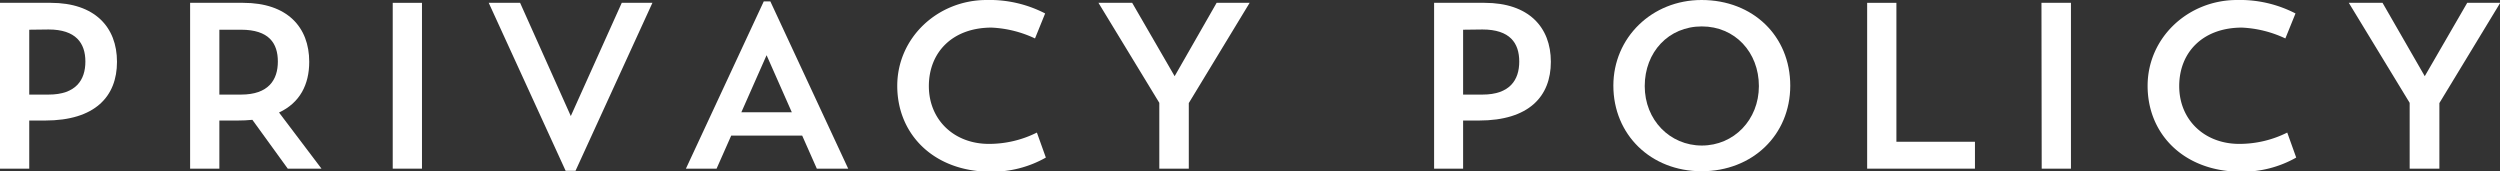
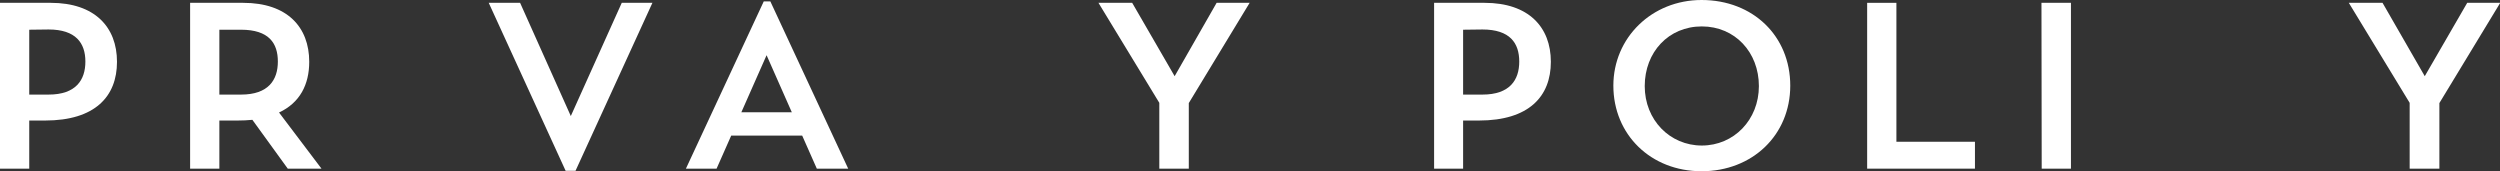
<svg xmlns="http://www.w3.org/2000/svg" viewBox="0 0 529.95 36.35">
  <rect x="0" y="0" width="529.95" height="36.35" fill="#333333" stroke="none" />
  <defs>
    <style>.cls-1{fill:#fff;}</style>
  </defs>
  <title>title_policy</title>
  <g id="レイヤー_2" data-name="レイヤー 2">
    <g id="レイヤー_1-2" data-name="レイヤー 1">
      <path class="cls-1" d="M6.2,25.55v10.2H0V.6H10.75C20.1.6,24.8,5.75,24.8,13.1S20.15,25.55,9.55,25.55ZM6.2,6.3V20.05h4.1c5.8,0,7.8-3.1,7.8-7s-2-6.8-7.8-6.8Z" />
      <path class="cls-1" d="M40.3.6H51.55c9.35,0,14,5.15,14,12.5,0,4.85-2,8.7-6.4,10.75l9,11.9H61L53.5,25.4q-1.5.15-3.15.15H46.5v10.2H40.3Zm6.2,5.7V20.05h4.6c5.8,0,7.8-3.1,7.8-7S57,6.3,51.1,6.3Z" />
-       <path class="cls-1" d="M83.25.6h6.2V35.75h-6.2Z" />
      <path class="cls-1" d="M121,24.6,131.8.6h6.5L122,36.2h-2.1L103.6.6h6.65Z" />
      <path class="cls-1" d="M151.9,35.75h-6.5L161.9.3h1.4l16.5,35.45h-6.65l-3.1-7H155Zm5.25-11.95h10.7L162.5,11.7Z" />
-       <path class="cls-1" d="M221.7,33.4a23.08,23.08,0,0,1-11.7,3c-11.9,0-19.8-7.8-19.8-18.2C190.2,8,198.75,0,209.15,0a25.64,25.64,0,0,1,12.4,2.85l-2.15,5.3a24.12,24.12,0,0,0-9.2-2.3c-8.25,0-13.3,5.2-13.3,12.4s5.4,12.25,12.7,12.25a22.6,22.6,0,0,0,10.2-2.4Z" />
      <path class="cls-1" d="M264.9.6,252,21.85v13.9h-6.25V21.8L232.85.6H240L249,16.15,257.9.6Z" />
      <path class="cls-1" d="M310.15,25.55v10.2H304V.6H314.7c9.35,0,14.05,5.15,14.05,12.5S324.1,25.55,313.5,25.55Zm0-19.25V20.05h4.1c5.8,0,7.8-3.1,7.8-7s-1.95-6.8-7.8-6.8Z" />
      <path class="cls-1" d="M360.7,0c10.9,0,18.8,7.65,18.8,18.15S371.45,36.3,360.7,36.3,342,28.55,342,18.15C342,8,350.15,0,360.7,0Zm.05,30.85c6.8,0,12.1-5.45,12.1-12.6S367.8,5.6,360.75,5.6s-12.1,5.45-12.1,12.65S354,30.85,360.75,30.85Z" />
      <path class="cls-1" d="M395.8.6H402V30.05h16.65v5.7H395.8Z" />
      <path class="cls-1" d="M432.75.6H439V35.75h-6.2Z" />
-       <path class="cls-1" d="M486.75,33.4a23.08,23.08,0,0,1-11.7,3c-11.9,0-19.8-7.8-19.8-18.2C455.25,8,463.8,0,474.2,0a25.64,25.64,0,0,1,12.4,2.85l-2.15,5.3a24.12,24.12,0,0,0-9.2-2.3c-8.25,0-13.3,5.2-13.3,12.4s5.4,12.25,12.7,12.25a22.6,22.6,0,0,0,10.2-2.4Z" />
      <path class="cls-1" d="M530,.6l-12.9,21.25v13.9H510.8V21.8L497.9.6h7.15L514,16.15,523,.6Z" />
    </g>
  </g>
</svg>